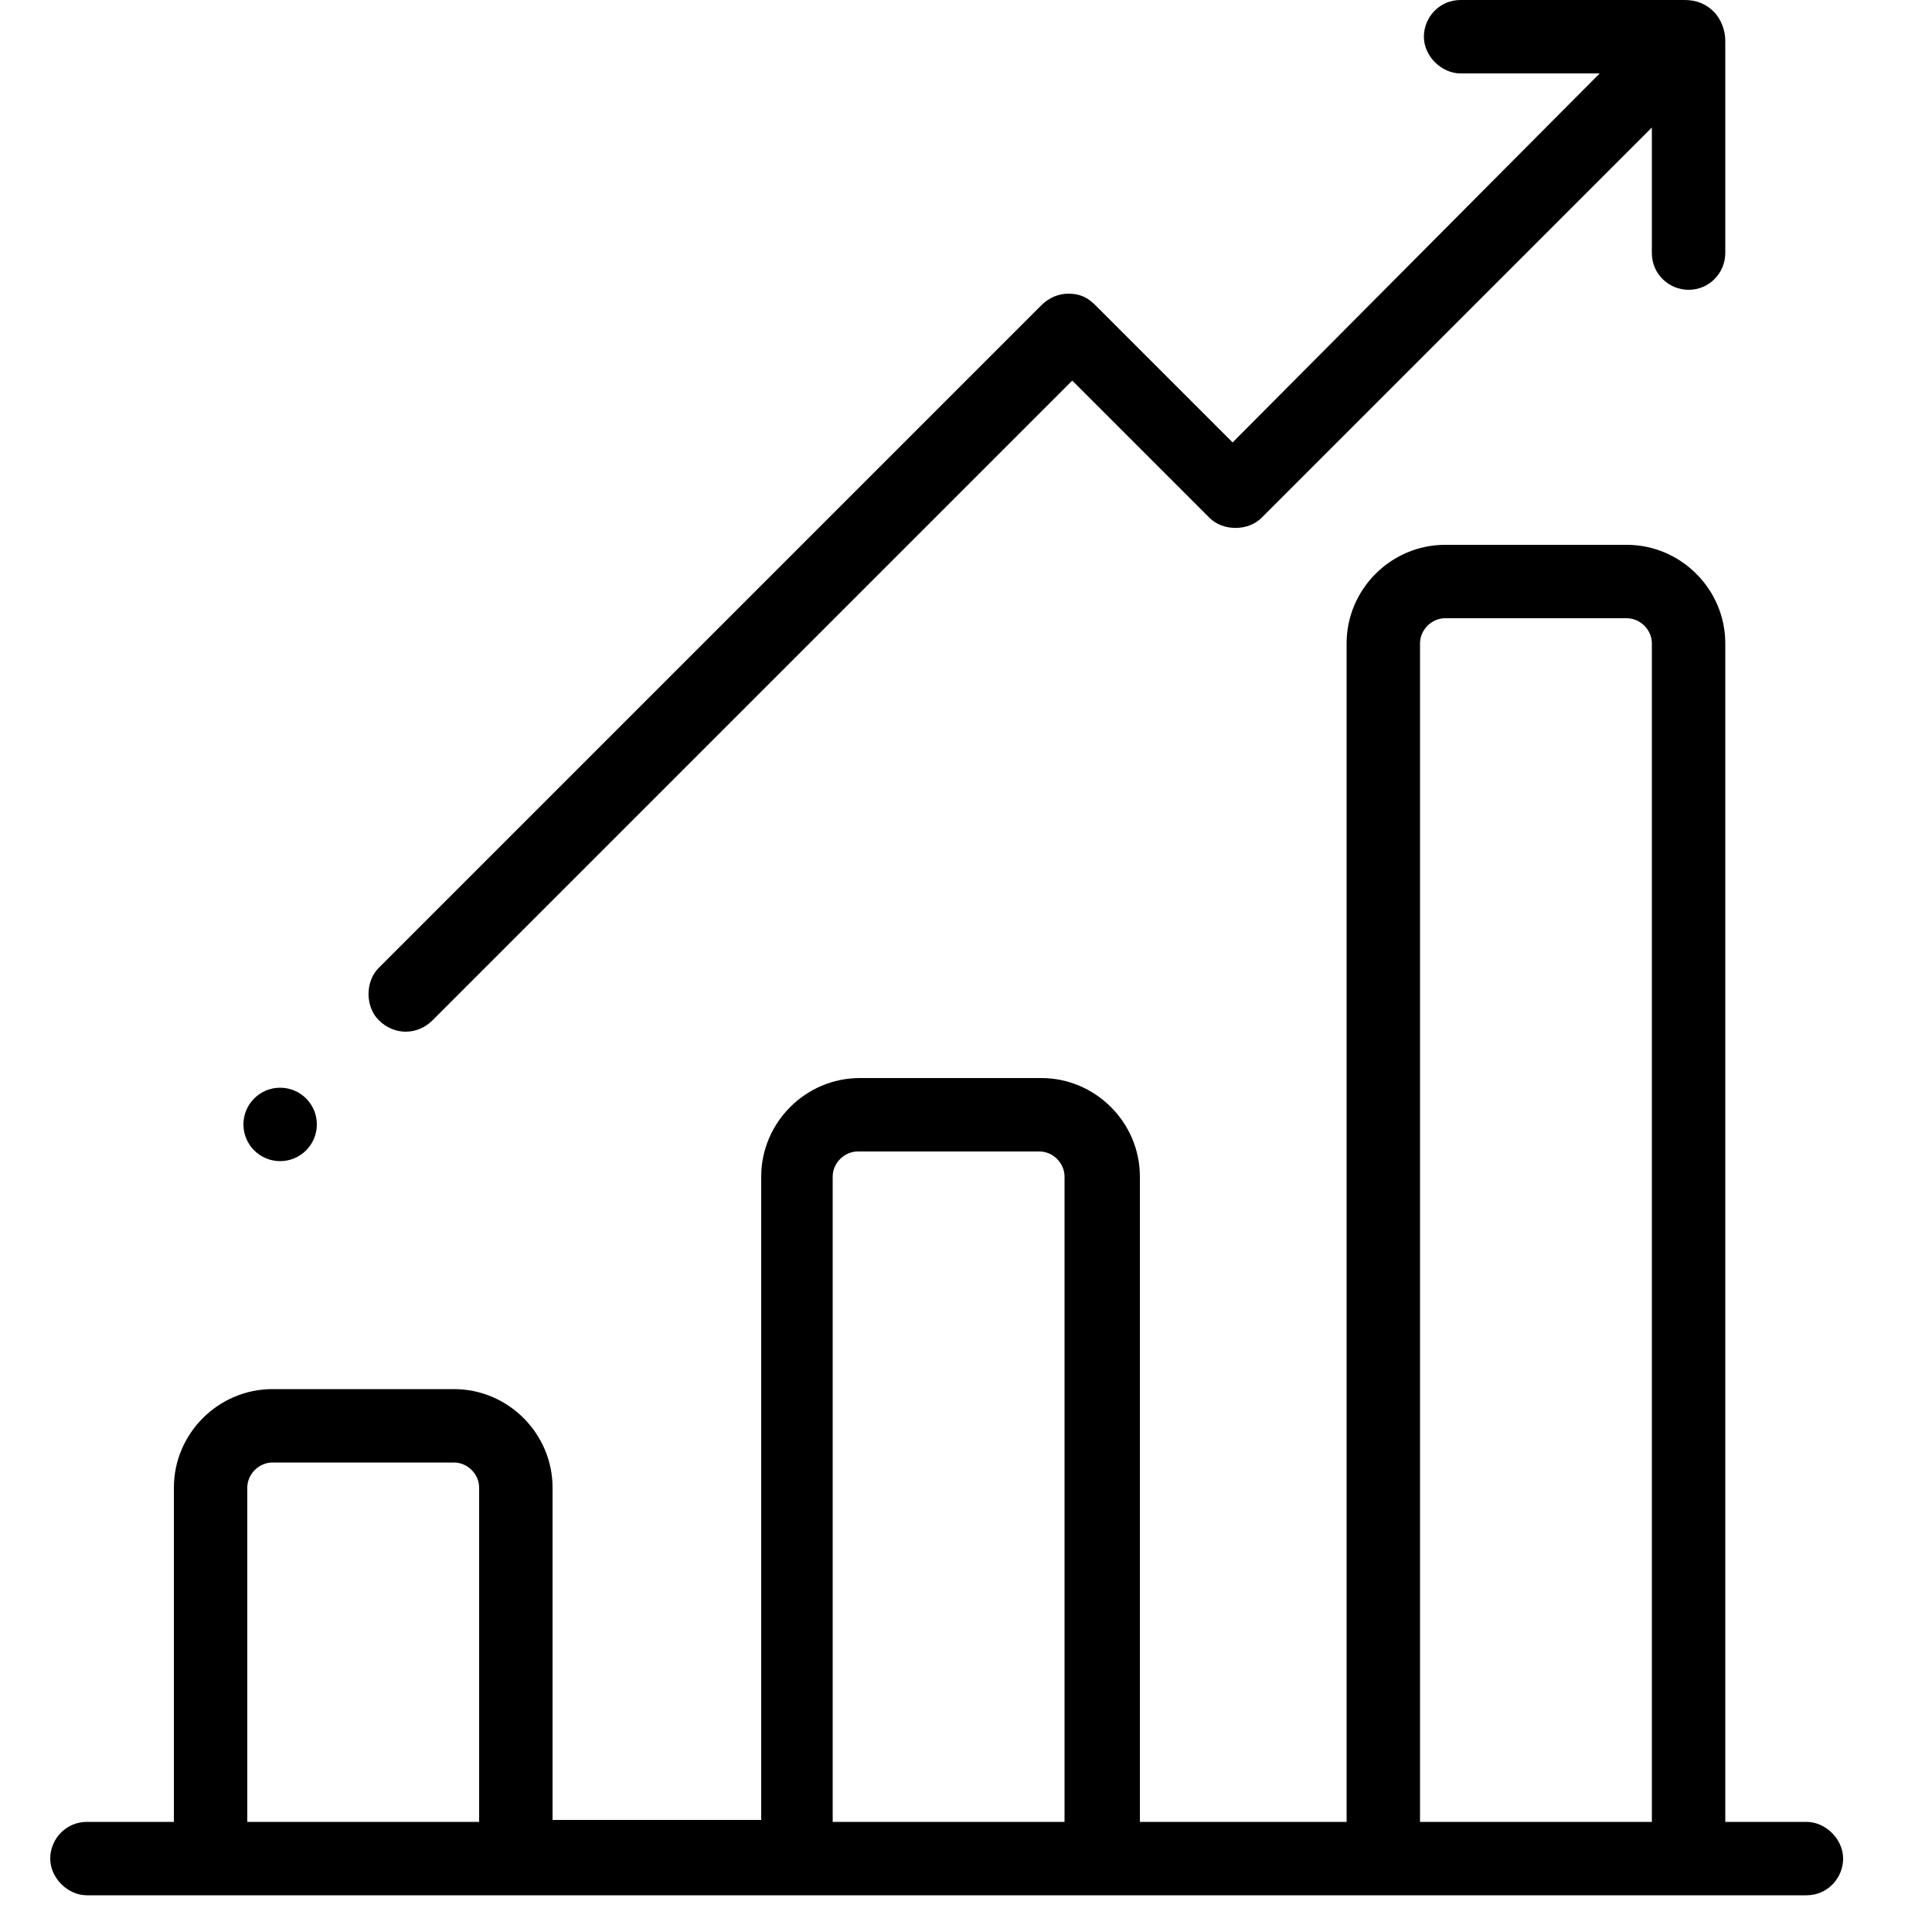
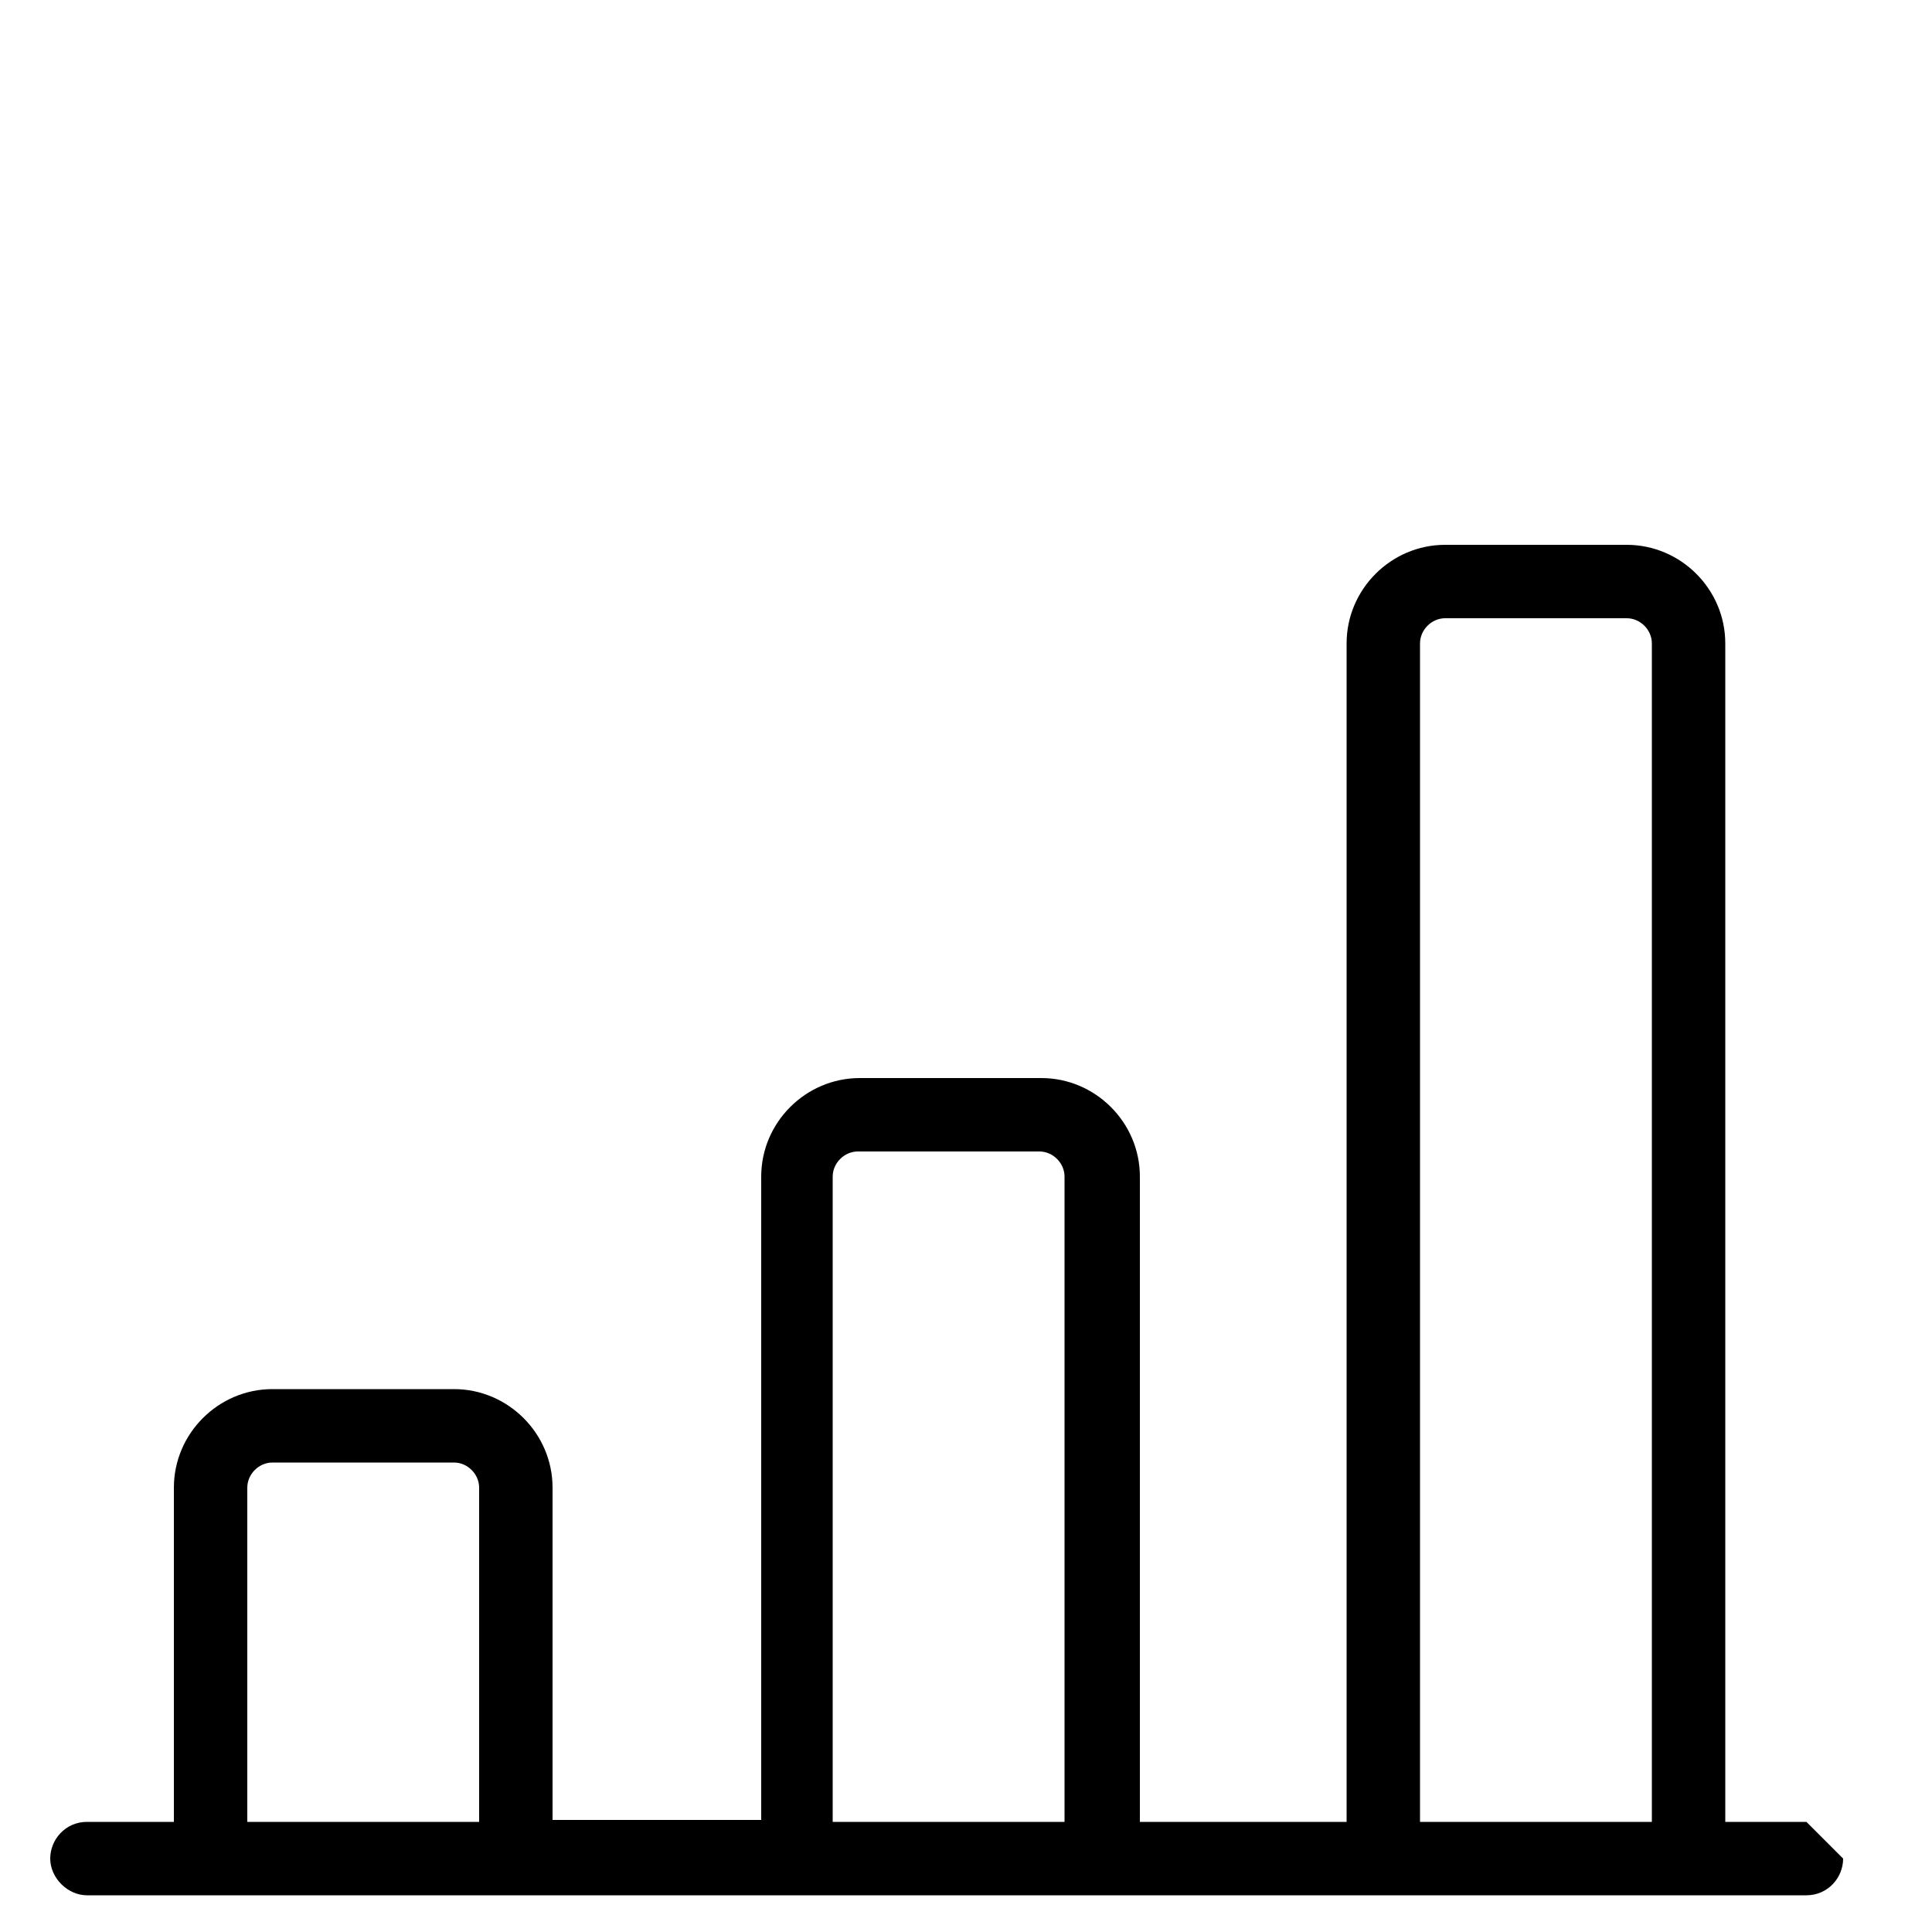
<svg xmlns="http://www.w3.org/2000/svg" version="1.1" id="Calque_1" x="0px" y="0px" viewBox="0 0 100 100" style="enable-background:new 0 0 100 100;" xml:space="preserve">
  <g>
    <g>
      <g>
-         <path d="M93.5,94.3h-4.2v-61c0-2.8-2.3-5.1-5.1-5.1h-9.4c-2.8,0-5.1,2.3-5.1,5.1v61H59V60.9c0-2.8-2.3-5.1-5.1-5.1h-9.4     c-2.8,0-5.1,2.3-5.1,5.1v33.3H28.6V77c0-2.8-2.3-5.1-5.1-5.1h-9.4c-2.8,0-5.1,2.3-5.1,5.1v17.3H4.5c-1.1,0-1.9,0.9-1.9,1.9     s0.9,1.9,1.9,1.9h89c1.1,0,1.9-0.9,1.9-1.9S94.5,94.3,93.5,94.3z M24.8,94.3h-12V77c0-0.7,0.6-1.3,1.3-1.3h9.4     c0.7,0,1.3,0.6,1.3,1.3V94.3L24.8,94.3z M55.1,94.3h-12V60.9c0-0.7,0.6-1.3,1.3-1.3h9.4c0.7,0,1.3,0.6,1.3,1.3L55.1,94.3     L55.1,94.3z M85.5,94.3h-12v-61c0-0.7,0.6-1.3,1.3-1.3h9.4c0.7,0,1.3,0.6,1.3,1.3L85.5,94.3L85.5,94.3z" />
+         <path d="M93.5,94.3h-4.2v-61c0-2.8-2.3-5.1-5.1-5.1h-9.4c-2.8,0-5.1,2.3-5.1,5.1v61H59V60.9c0-2.8-2.3-5.1-5.1-5.1h-9.4     c-2.8,0-5.1,2.3-5.1,5.1v33.3H28.6V77c0-2.8-2.3-5.1-5.1-5.1h-9.4c-2.8,0-5.1,2.3-5.1,5.1v17.3H4.5c-1.1,0-1.9,0.9-1.9,1.9     s0.9,1.9,1.9,1.9h89c1.1,0,1.9-0.9,1.9-1.9z M24.8,94.3h-12V77c0-0.7,0.6-1.3,1.3-1.3h9.4     c0.7,0,1.3,0.6,1.3,1.3V94.3L24.8,94.3z M55.1,94.3h-12V60.9c0-0.7,0.6-1.3,1.3-1.3h9.4c0.7,0,1.3,0.6,1.3,1.3L55.1,94.3     L55.1,94.3z M85.5,94.3h-12v-61c0-0.7,0.6-1.3,1.3-1.3h9.4c0.7,0,1.3,0.6,1.3,1.3L85.5,94.3L85.5,94.3z" />
      </g>
    </g>
    <g>
      <g>
-         <path d="M89.3,2.1c0-0.5-0.2-1.1-0.6-1.5c-0.4-0.4-0.9-0.6-1.5-0.6c0,0-0.1,0-0.1,0H75.6c-1.1,0-1.9,0.9-1.9,1.9s0.9,1.9,1.9,1.9     h7.2L63.8,22.9l-7.1-7.1c-0.4-0.4-0.8-0.6-1.4-0.6c-0.5,0-1,0.2-1.4,0.6L19.6,50.1c-0.7,0.7-0.7,2,0,2.7c0.4,0.4,0.9,0.6,1.4,0.6     s1-0.2,1.4-0.6l33.1-33.1l7.1,7.1c0.7,0.7,2,0.7,2.7,0L85.5,6.6v6.5c0,1.1,0.9,1.9,1.9,1.9c1.1,0,1.9-0.9,1.9-1.9L89.3,2.1     C89.3,2.2,89.3,2.2,89.3,2.1z" />
-       </g>
+         </g>
    </g>
    <g>
      <g>
-         <circle cx="14.5" cy="58.2" r="1.9" />
-       </g>
+         </g>
    </g>
  </g>
</svg>